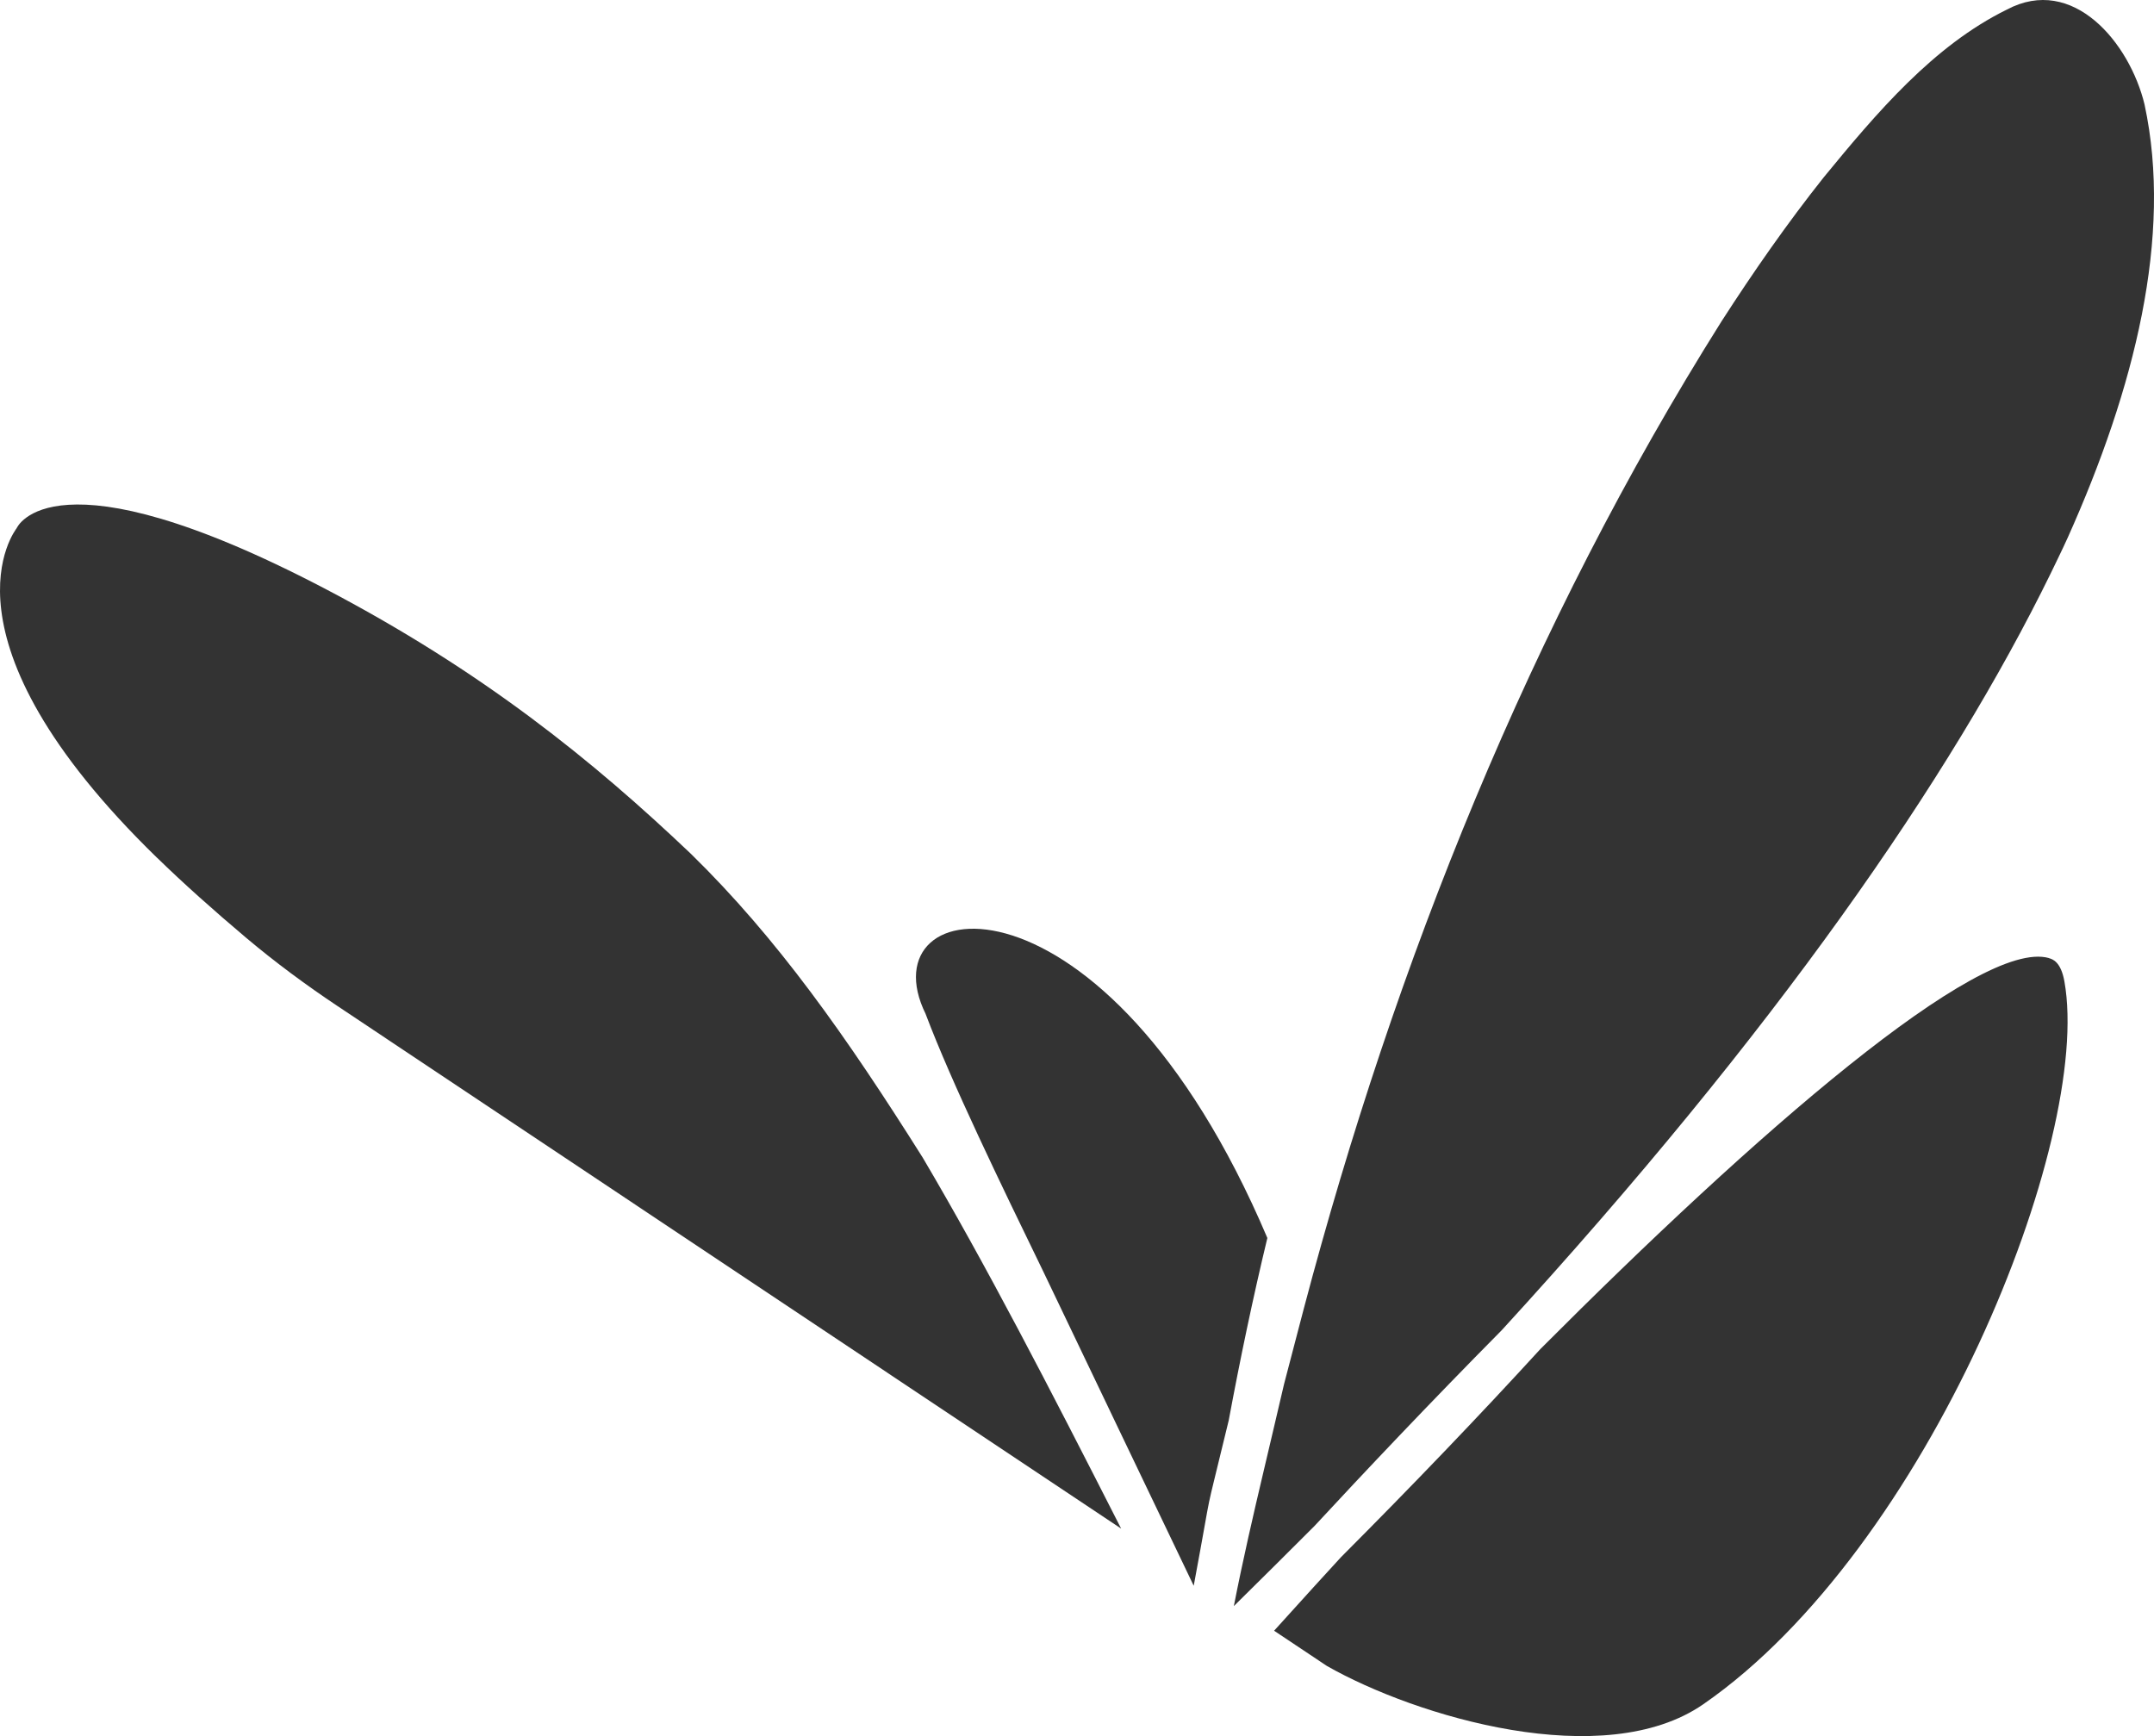
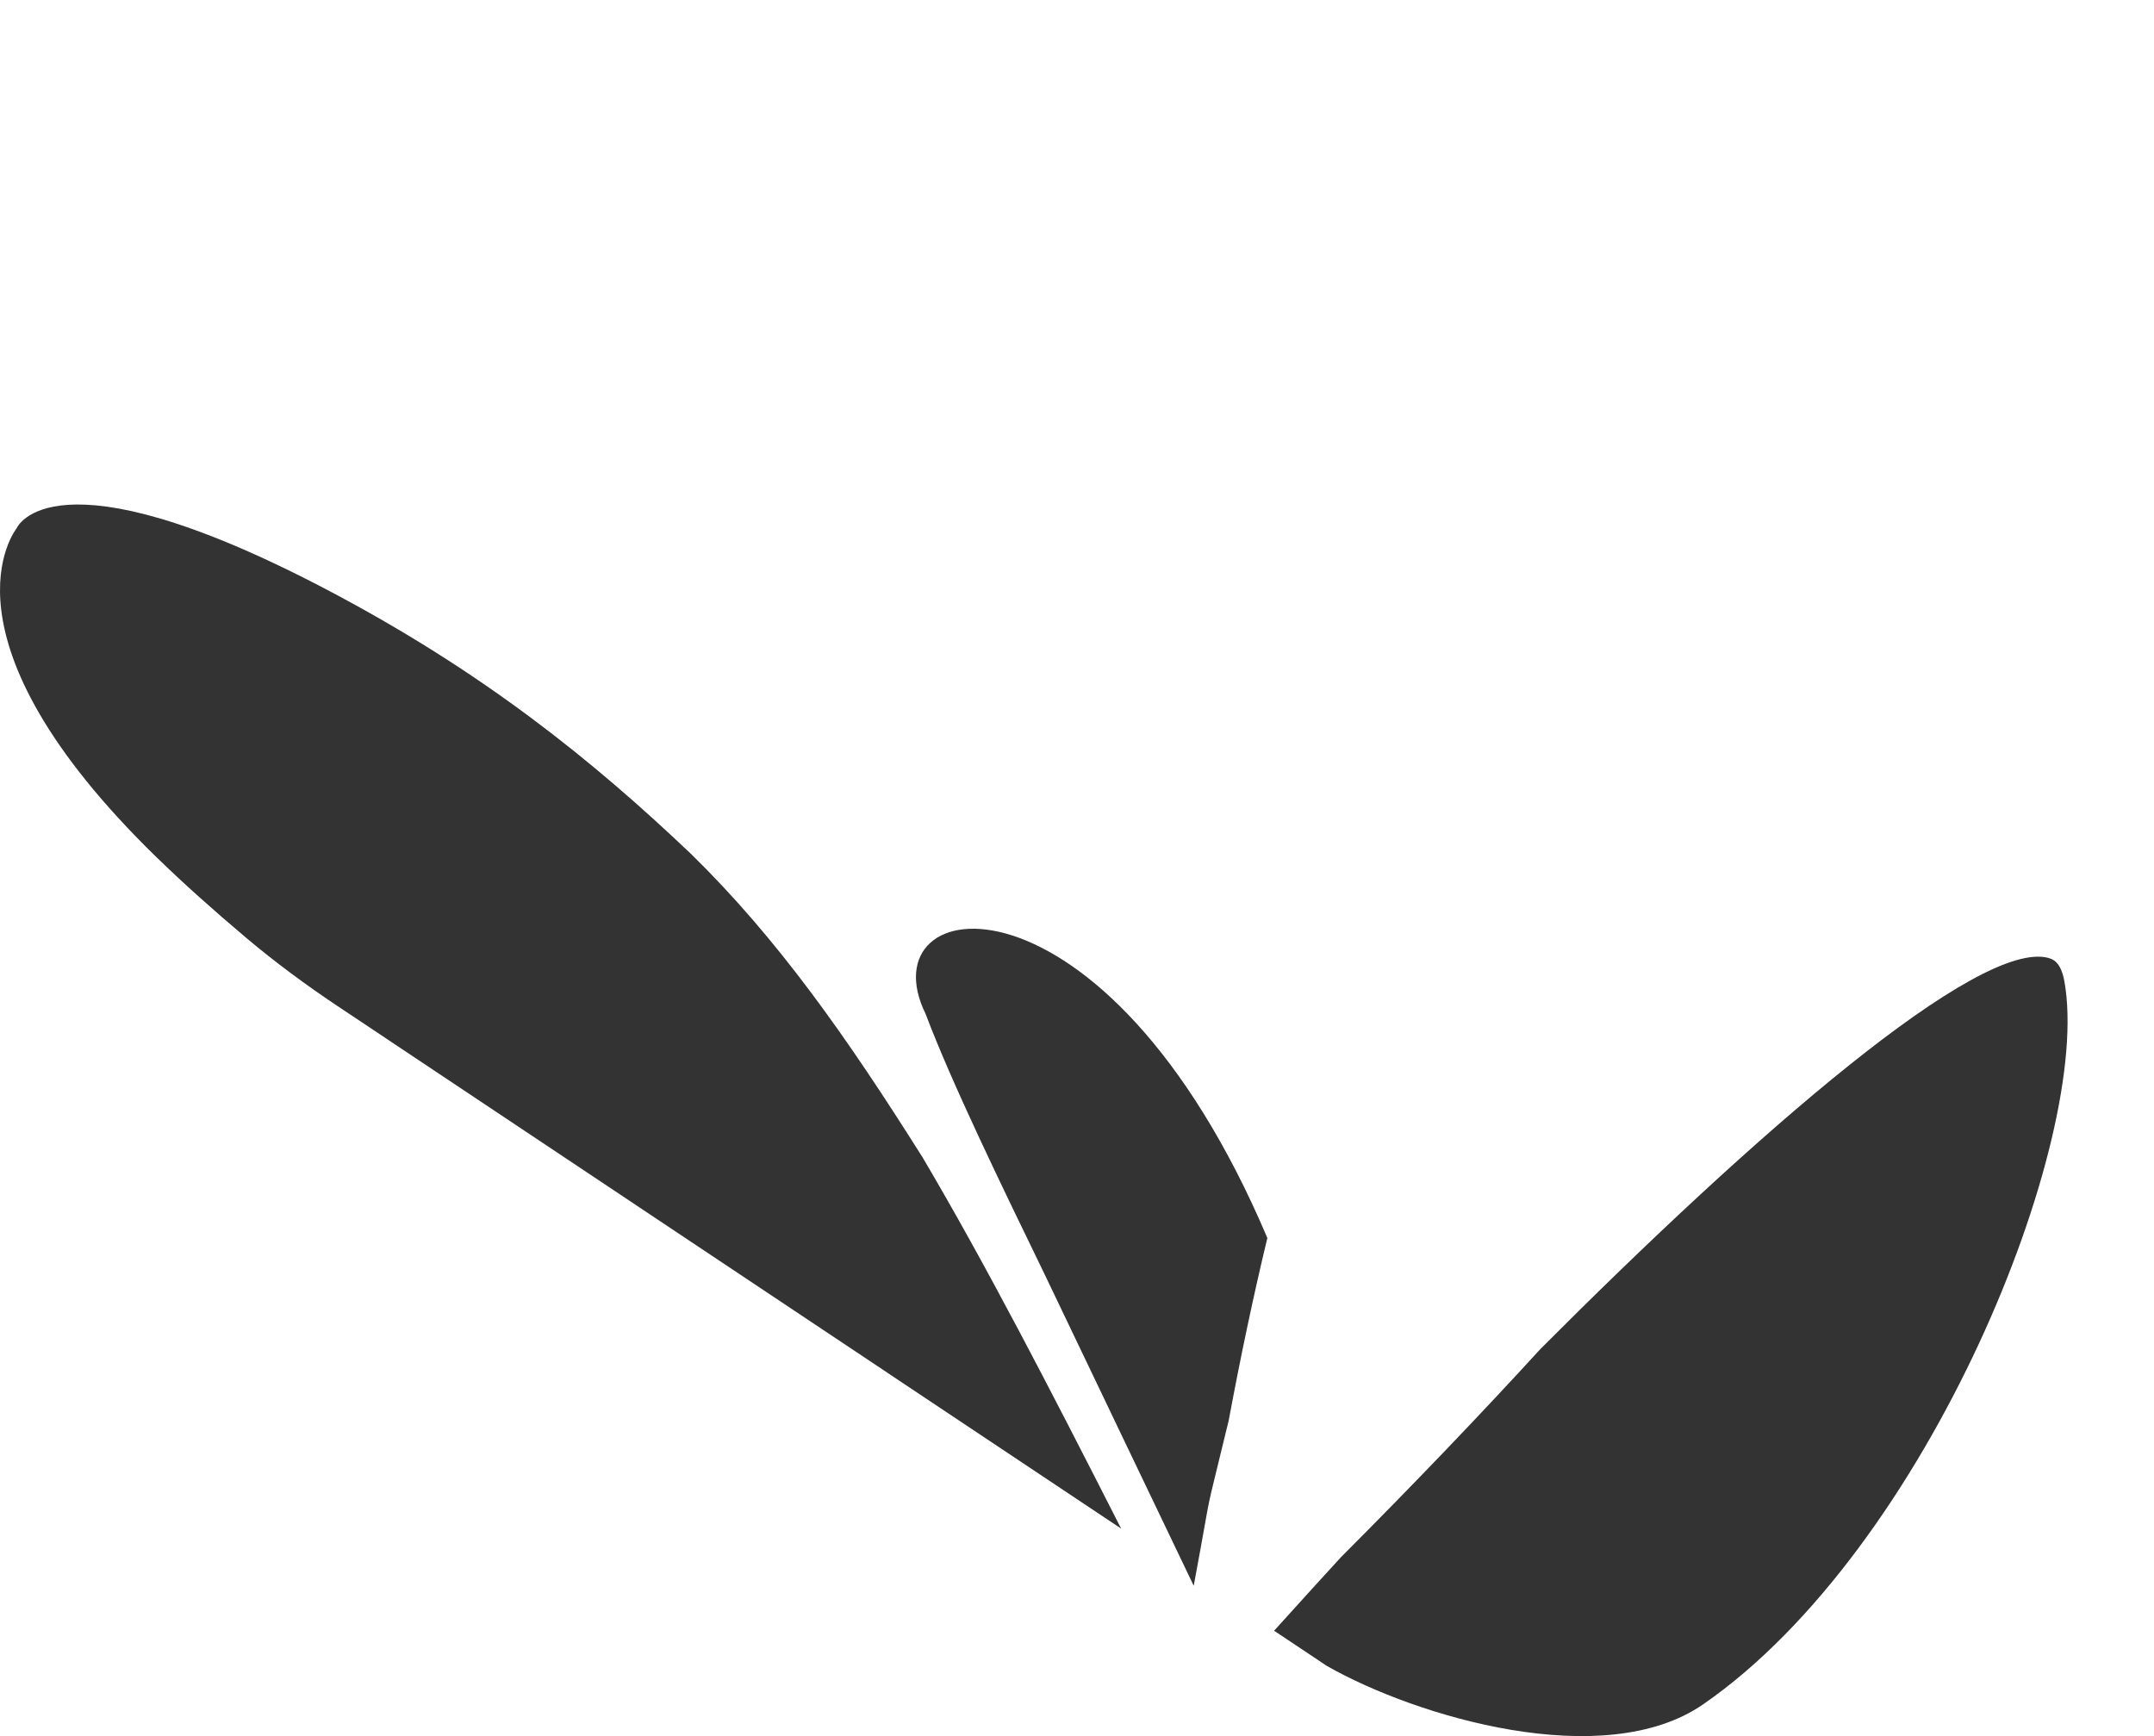
<svg xmlns="http://www.w3.org/2000/svg" id="b" data-name="Layer 2" width="32" height="25.793" viewBox="0 0 32 25.793">
  <g id="c" data-name="Layer 1">
    <g>
-       <path d="M13.752,15.067c.385,1.018,1.115,2.523,1.748,3.826l.97,2.027c.024,.05,.047,.099,.071,.149,0,0,0,0,0,0l1.193,2.491c.324-1.74,.11-.757,.52-2.457,.17-.913,.359-1.818,.574-2.71-2.425-5.708-5.983-5.167-5.076-3.327Z" fill="#333" />
-       <path d="M31.86,1.554c-.222-.92-1.065-1.933-2.045-1.412-1.09,.535-1.934,1.532-2.722,2.493-.541,.681-1.044,1.403-1.521,2.144-2.835,4.508-4.843,9.517-6.202,14.661l-.294,1.124c-.099,.429-.201,.854-.301,1.282-.157,.664-.311,1.331-.445,2.016,.403-.398,.806-.797,1.197-1.189,.726-.784,1.705-1.821,2.781-2.908,4.071-4.444,6.67-8.207,8.157-11.245,.081-.17,.166-.339,.243-.51,.003-.007,.006-.013,.009-.019,.994-2.217,1.564-4.479,1.143-6.436Z" fill="#333" />
+       <path d="M13.752,15.067c.385,1.018,1.115,2.523,1.748,3.826l.97,2.027c.024,.05,.047,.099,.071,.149,0,0,0,0,0,0l1.193,2.491c.324-1.74,.11-.757,.52-2.457,.17-.913,.359-1.818,.574-2.71-2.425-5.708-5.983-5.167-5.076-3.327" fill="#333" />
      <path d="M2.334,12.744c.393,.383,.837,.779,1.325,1.191,.431,.363,.886,.699,1.355,1.012l11.642,7.764c-1.079-2.121-2.015-3.932-2.948-5.512-1.141-1.812-2.16-3.257-3.442-4.512-1.45-1.378-3.092-2.714-5.454-3.949C.775,6.63,.251,7.841,.248,7.847c-.014,.023-1.29,1.613,2.086,4.898Z" fill="#333" />
      <path d="M30.439,14.234c-1.037-.294-4.362,2.606-7.555,5.809-.903,.987-1.891,2.018-2.963,3.093-.132,.143-.26,.284-.386,.422-.205,.226-.407,.449-.607,.67l.784,.523c1.329,.757,4.12,1.587,5.591,.57,3.342-2.311,5.786-8.386,5.366-10.74-.053-.296-.178-.331-.231-.346" fill="#333" />
    </g>
  </g>
</svg>